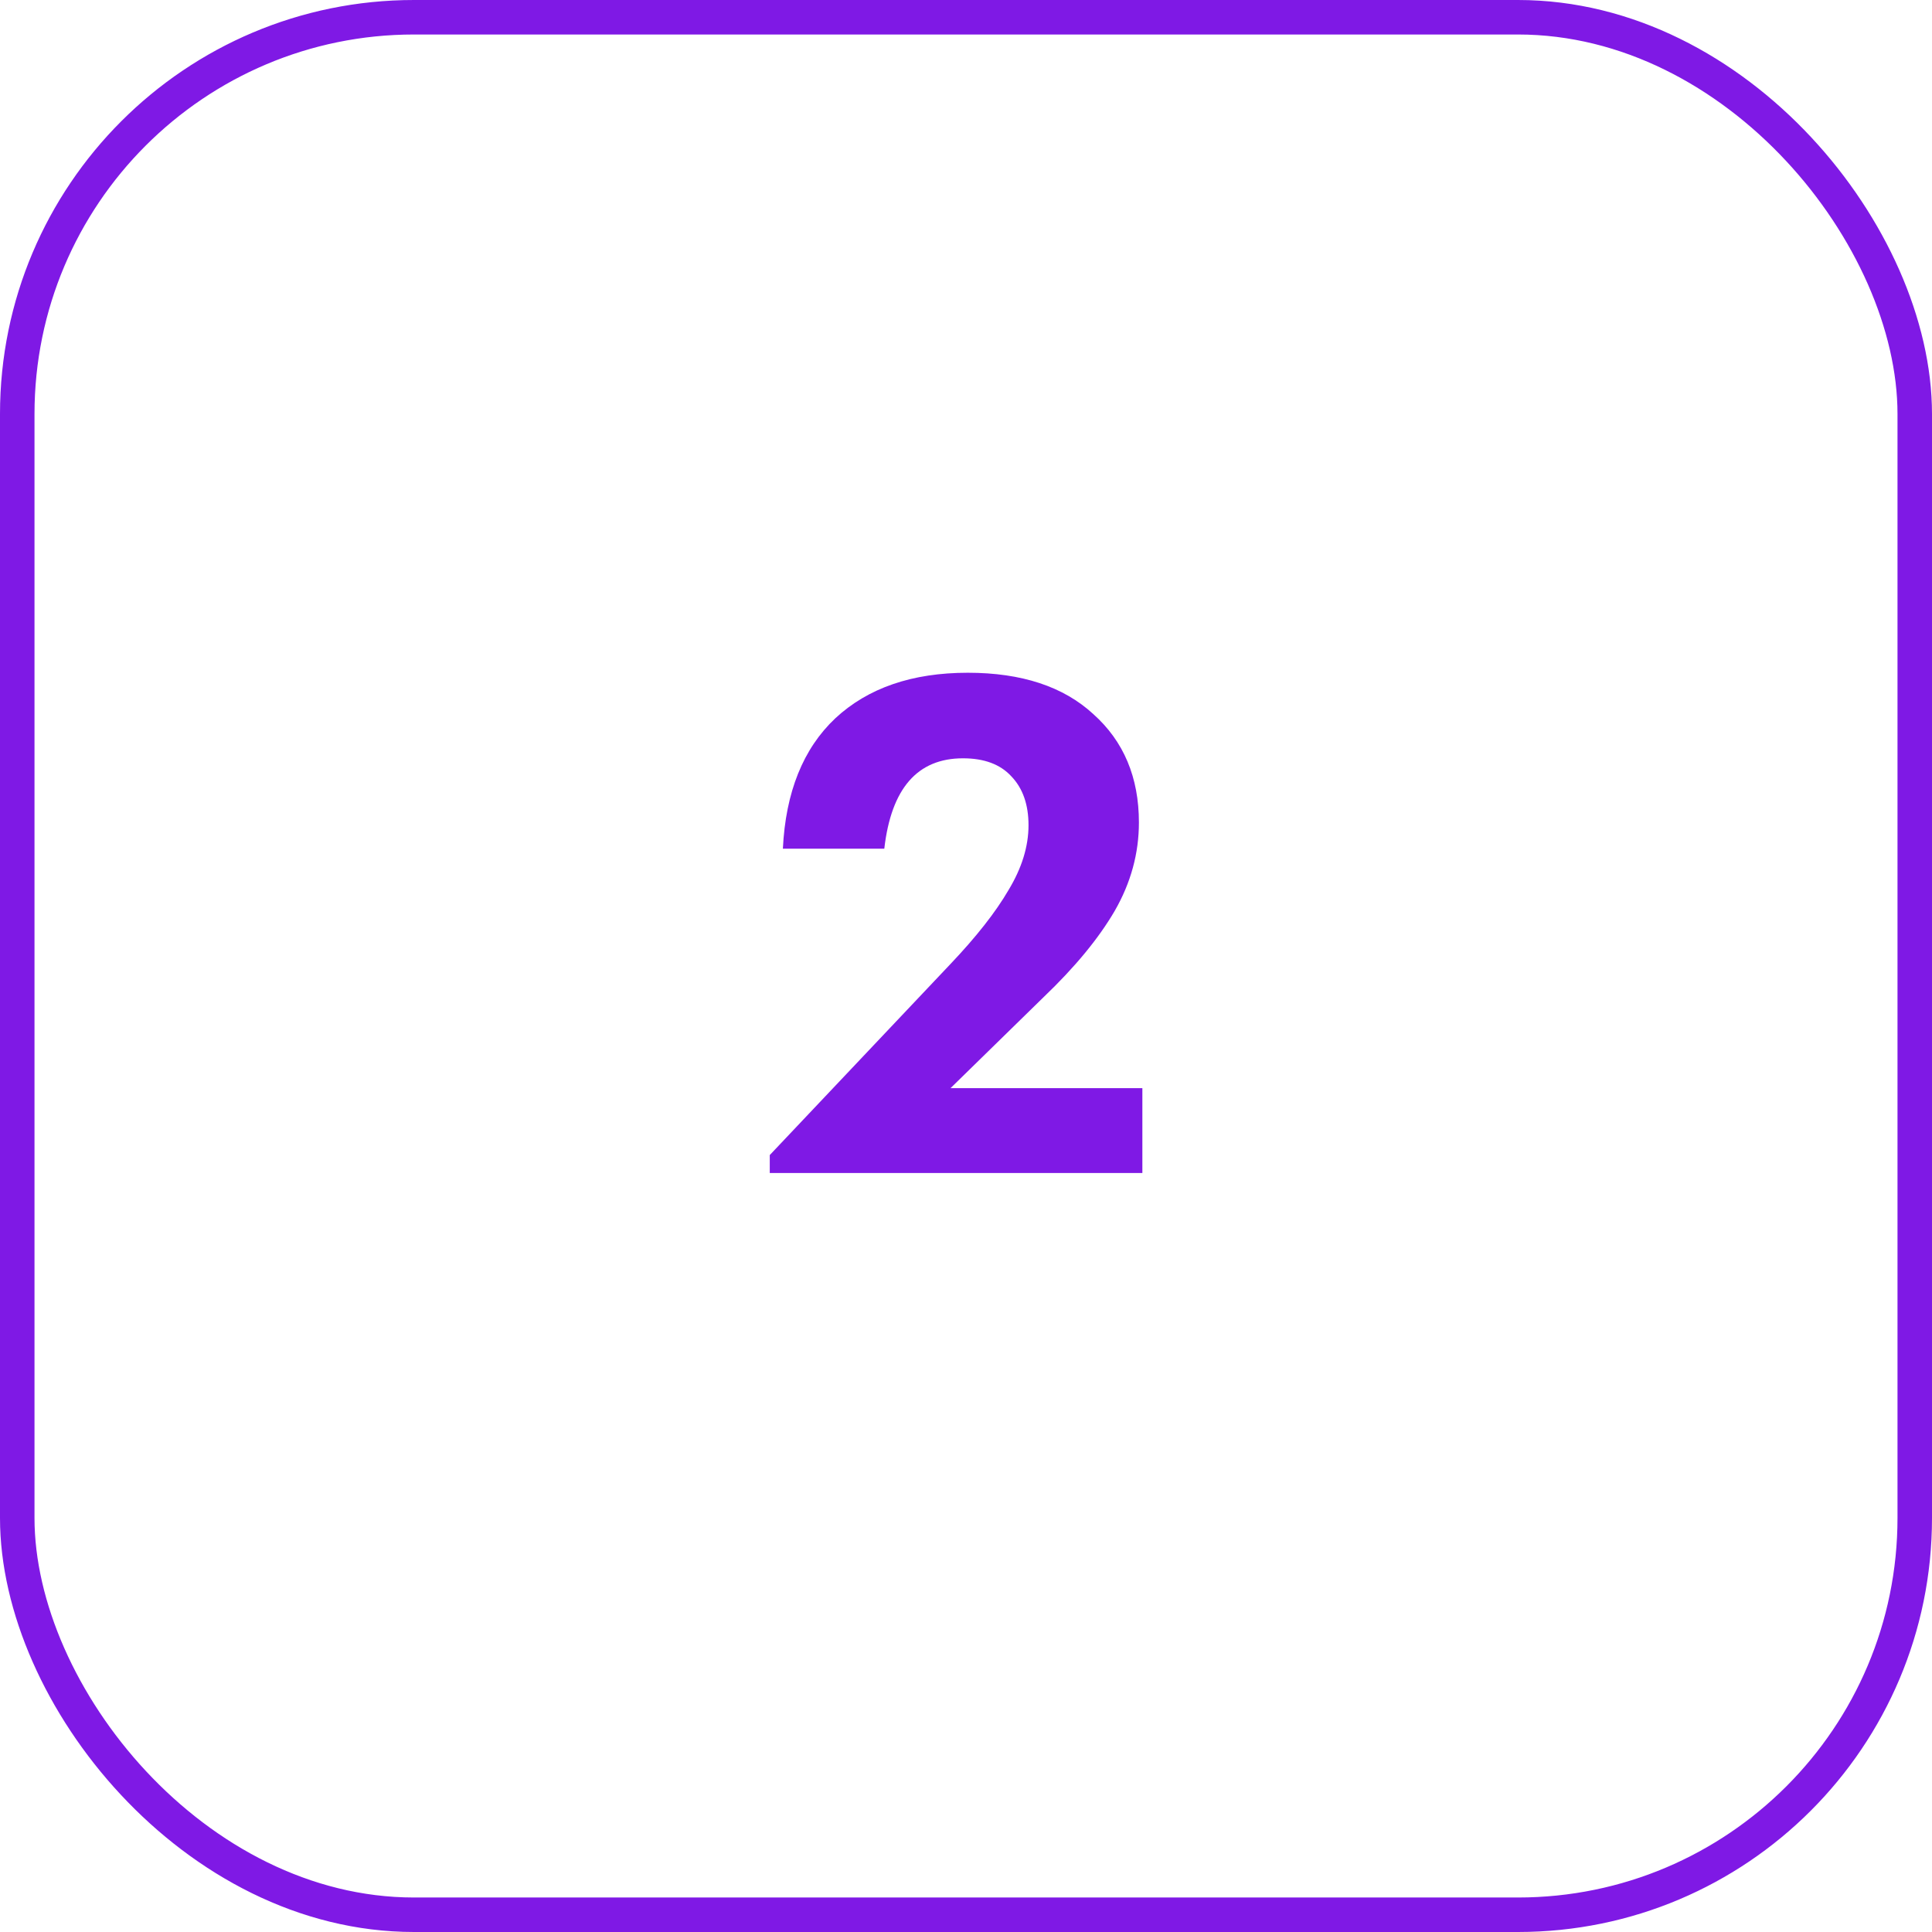
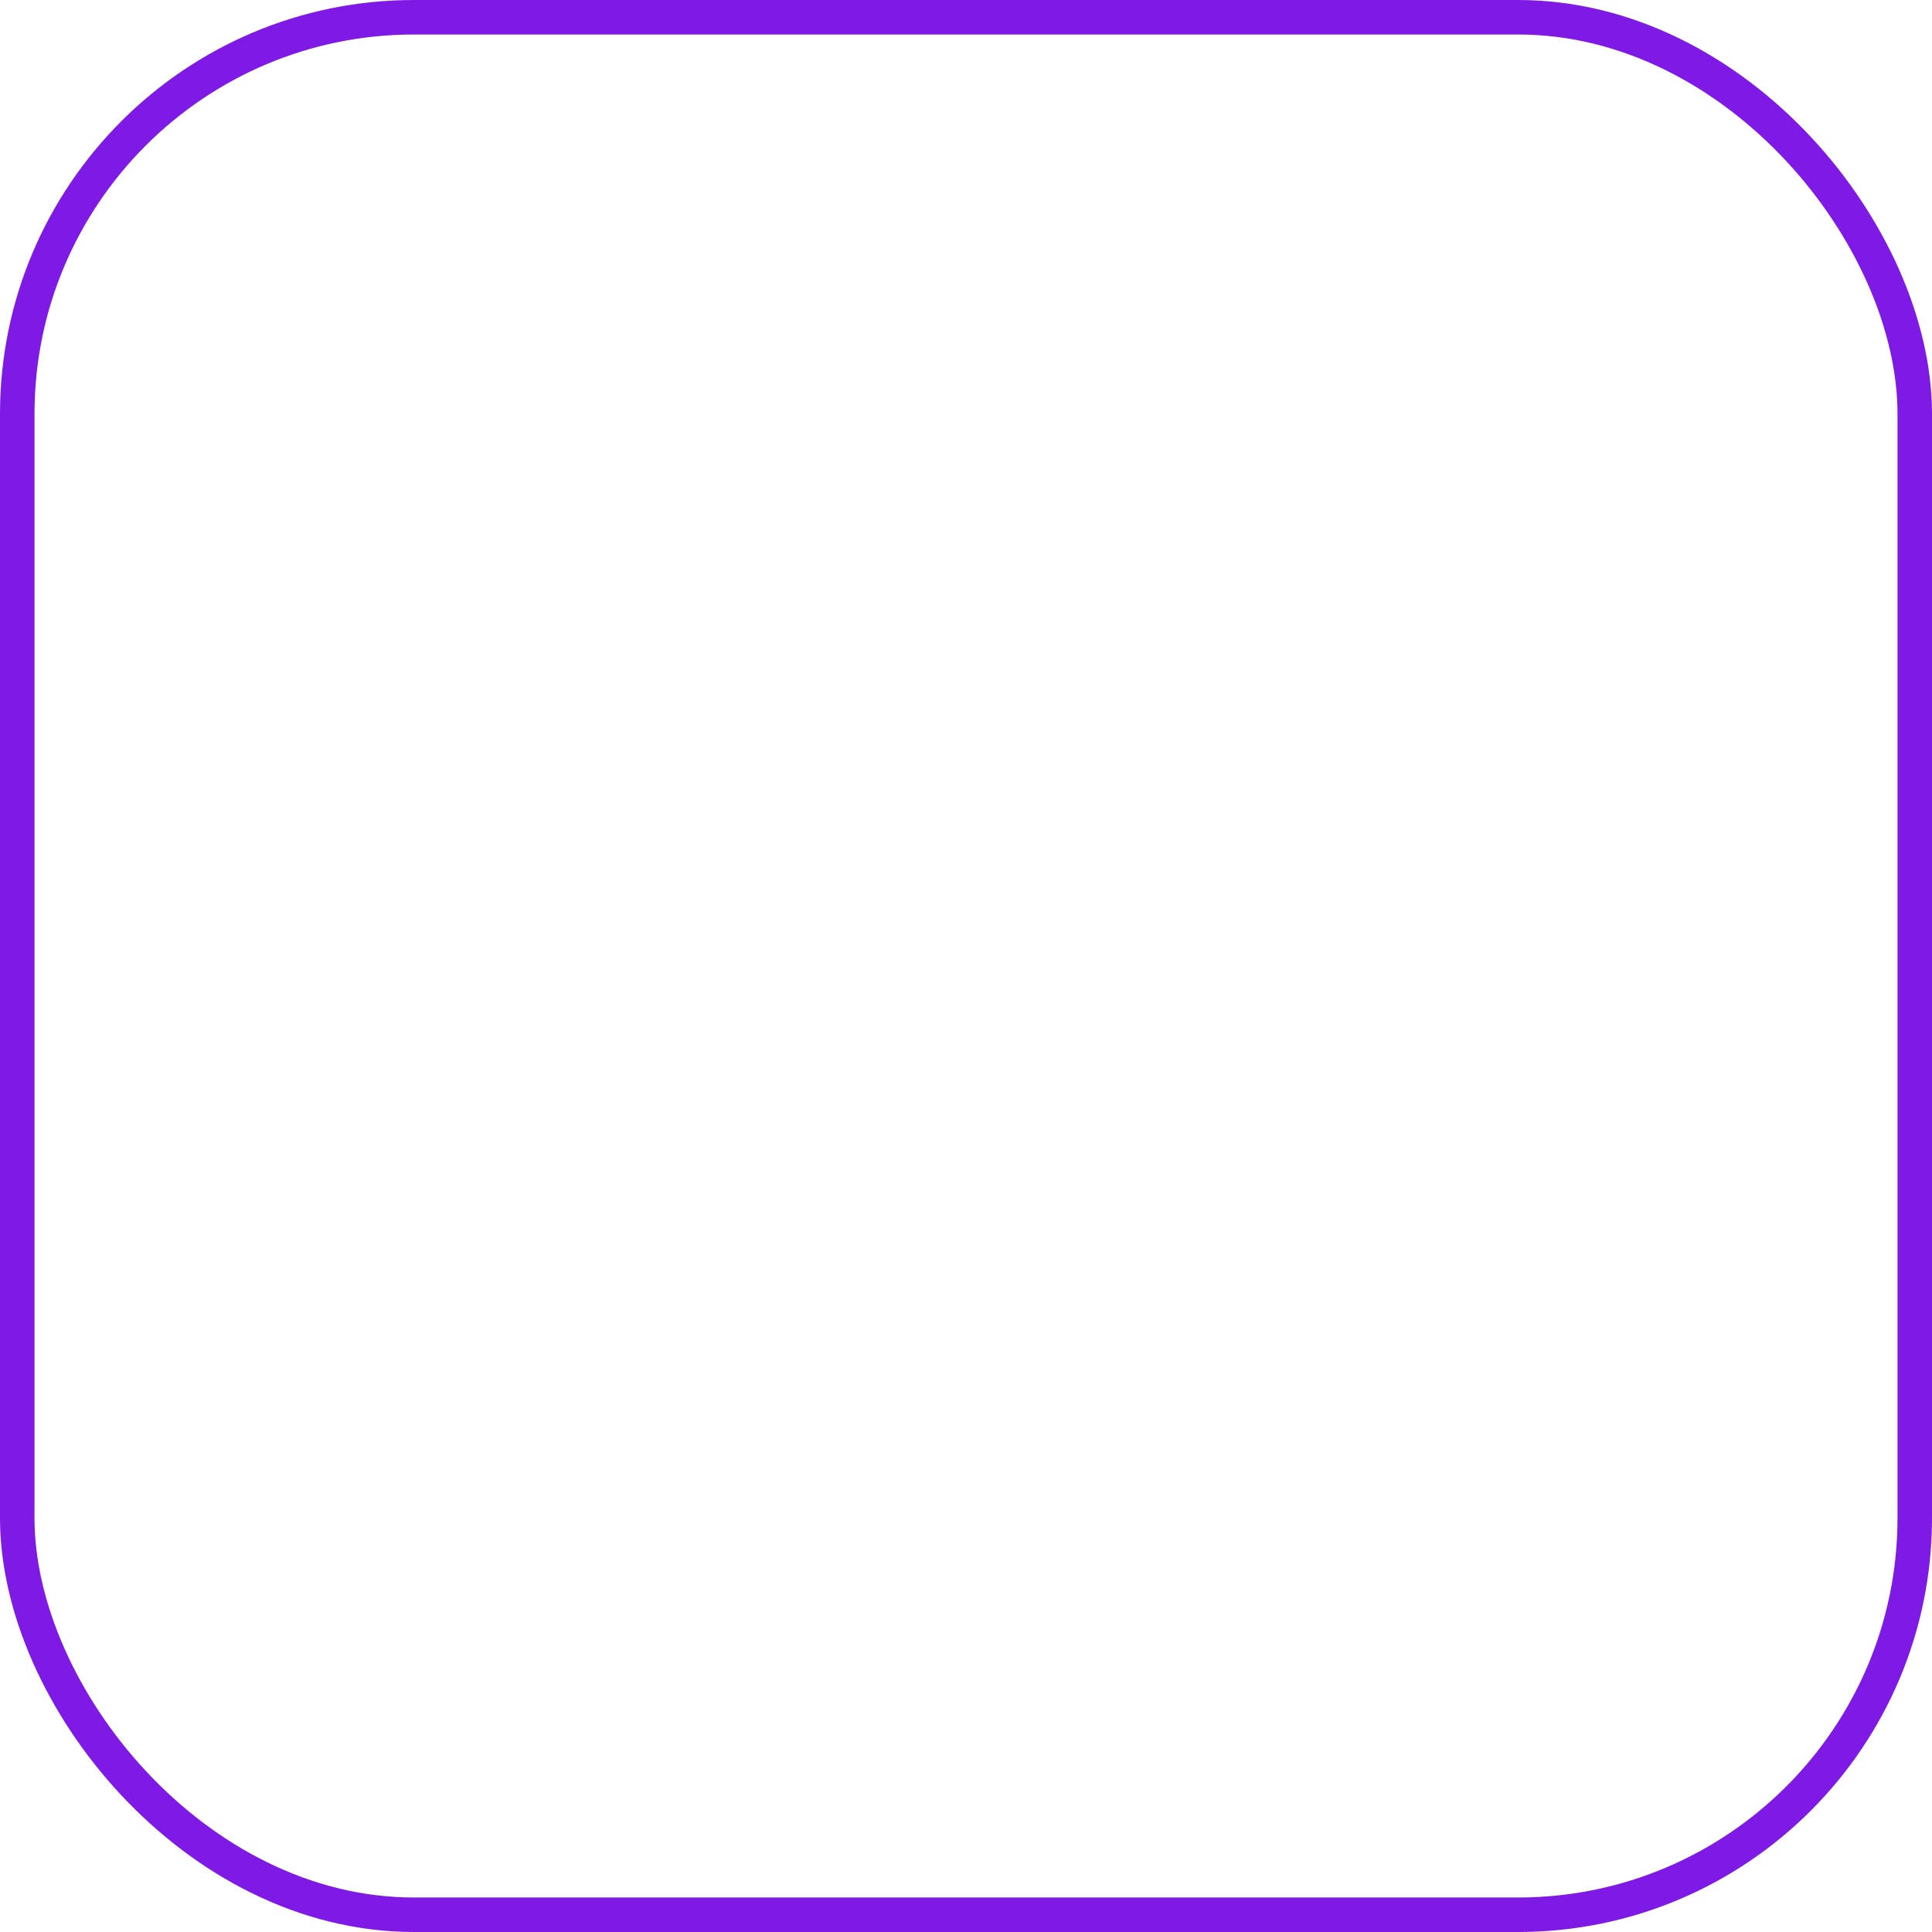
<svg xmlns="http://www.w3.org/2000/svg" width="56" height="56" viewBox="0 0 56 56" fill="none">
-   <path d="M22.312 34V33.48L27.552 27.94C28.299 27.153 28.859 26.44 29.232 25.8C29.619 25.16 29.812 24.533 29.812 23.92C29.812 23.32 29.646 22.847 29.312 22.5C28.992 22.153 28.526 21.98 27.912 21.98C26.592 21.98 25.832 22.853 25.632 24.6H22.692C22.772 22.96 23.279 21.7 24.212 20.82C25.159 19.94 26.439 19.5 28.052 19.5C29.612 19.5 30.826 19.9 31.692 20.7C32.572 21.487 33.012 22.533 33.012 23.84C33.012 24.733 32.779 25.587 32.312 26.4C31.846 27.2 31.159 28.033 30.252 28.9L27.552 31.54H33.112V34H22.312Z" fill="#7F19E5" />
  <rect x="0.5" y="0.5" width="55" height="55" rx="11.5" stroke="#7F19E5" />
</svg>